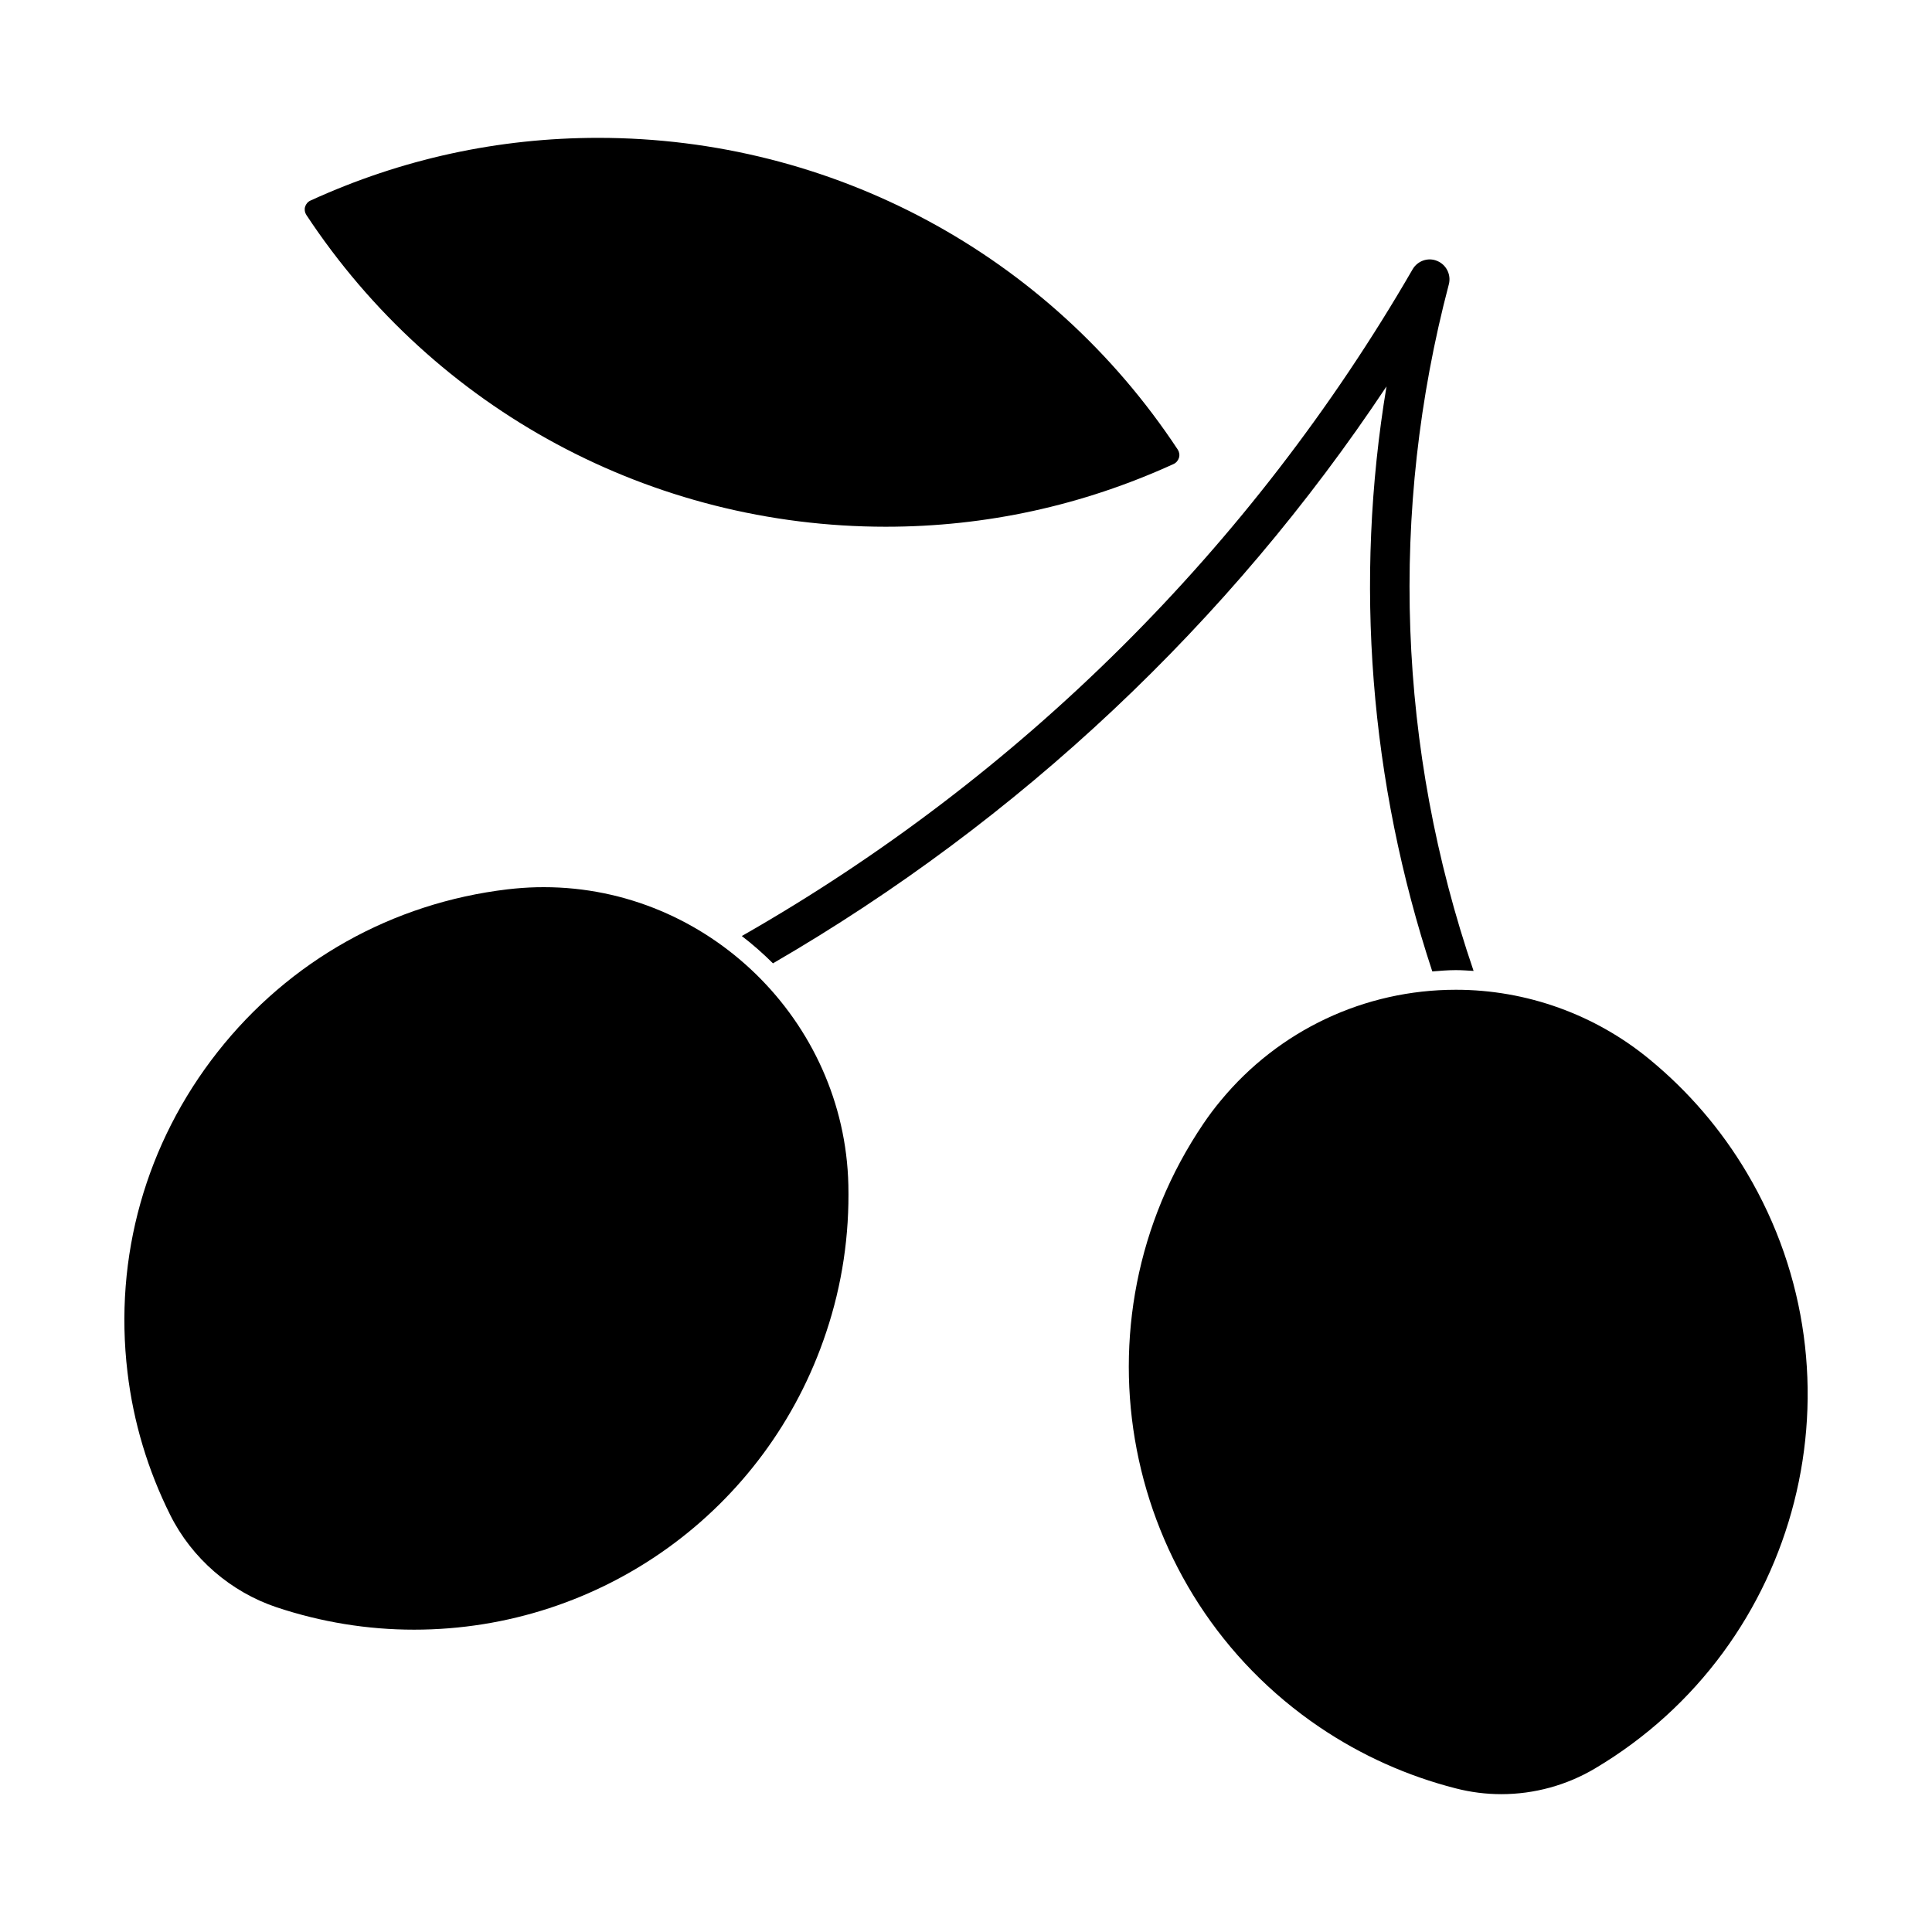
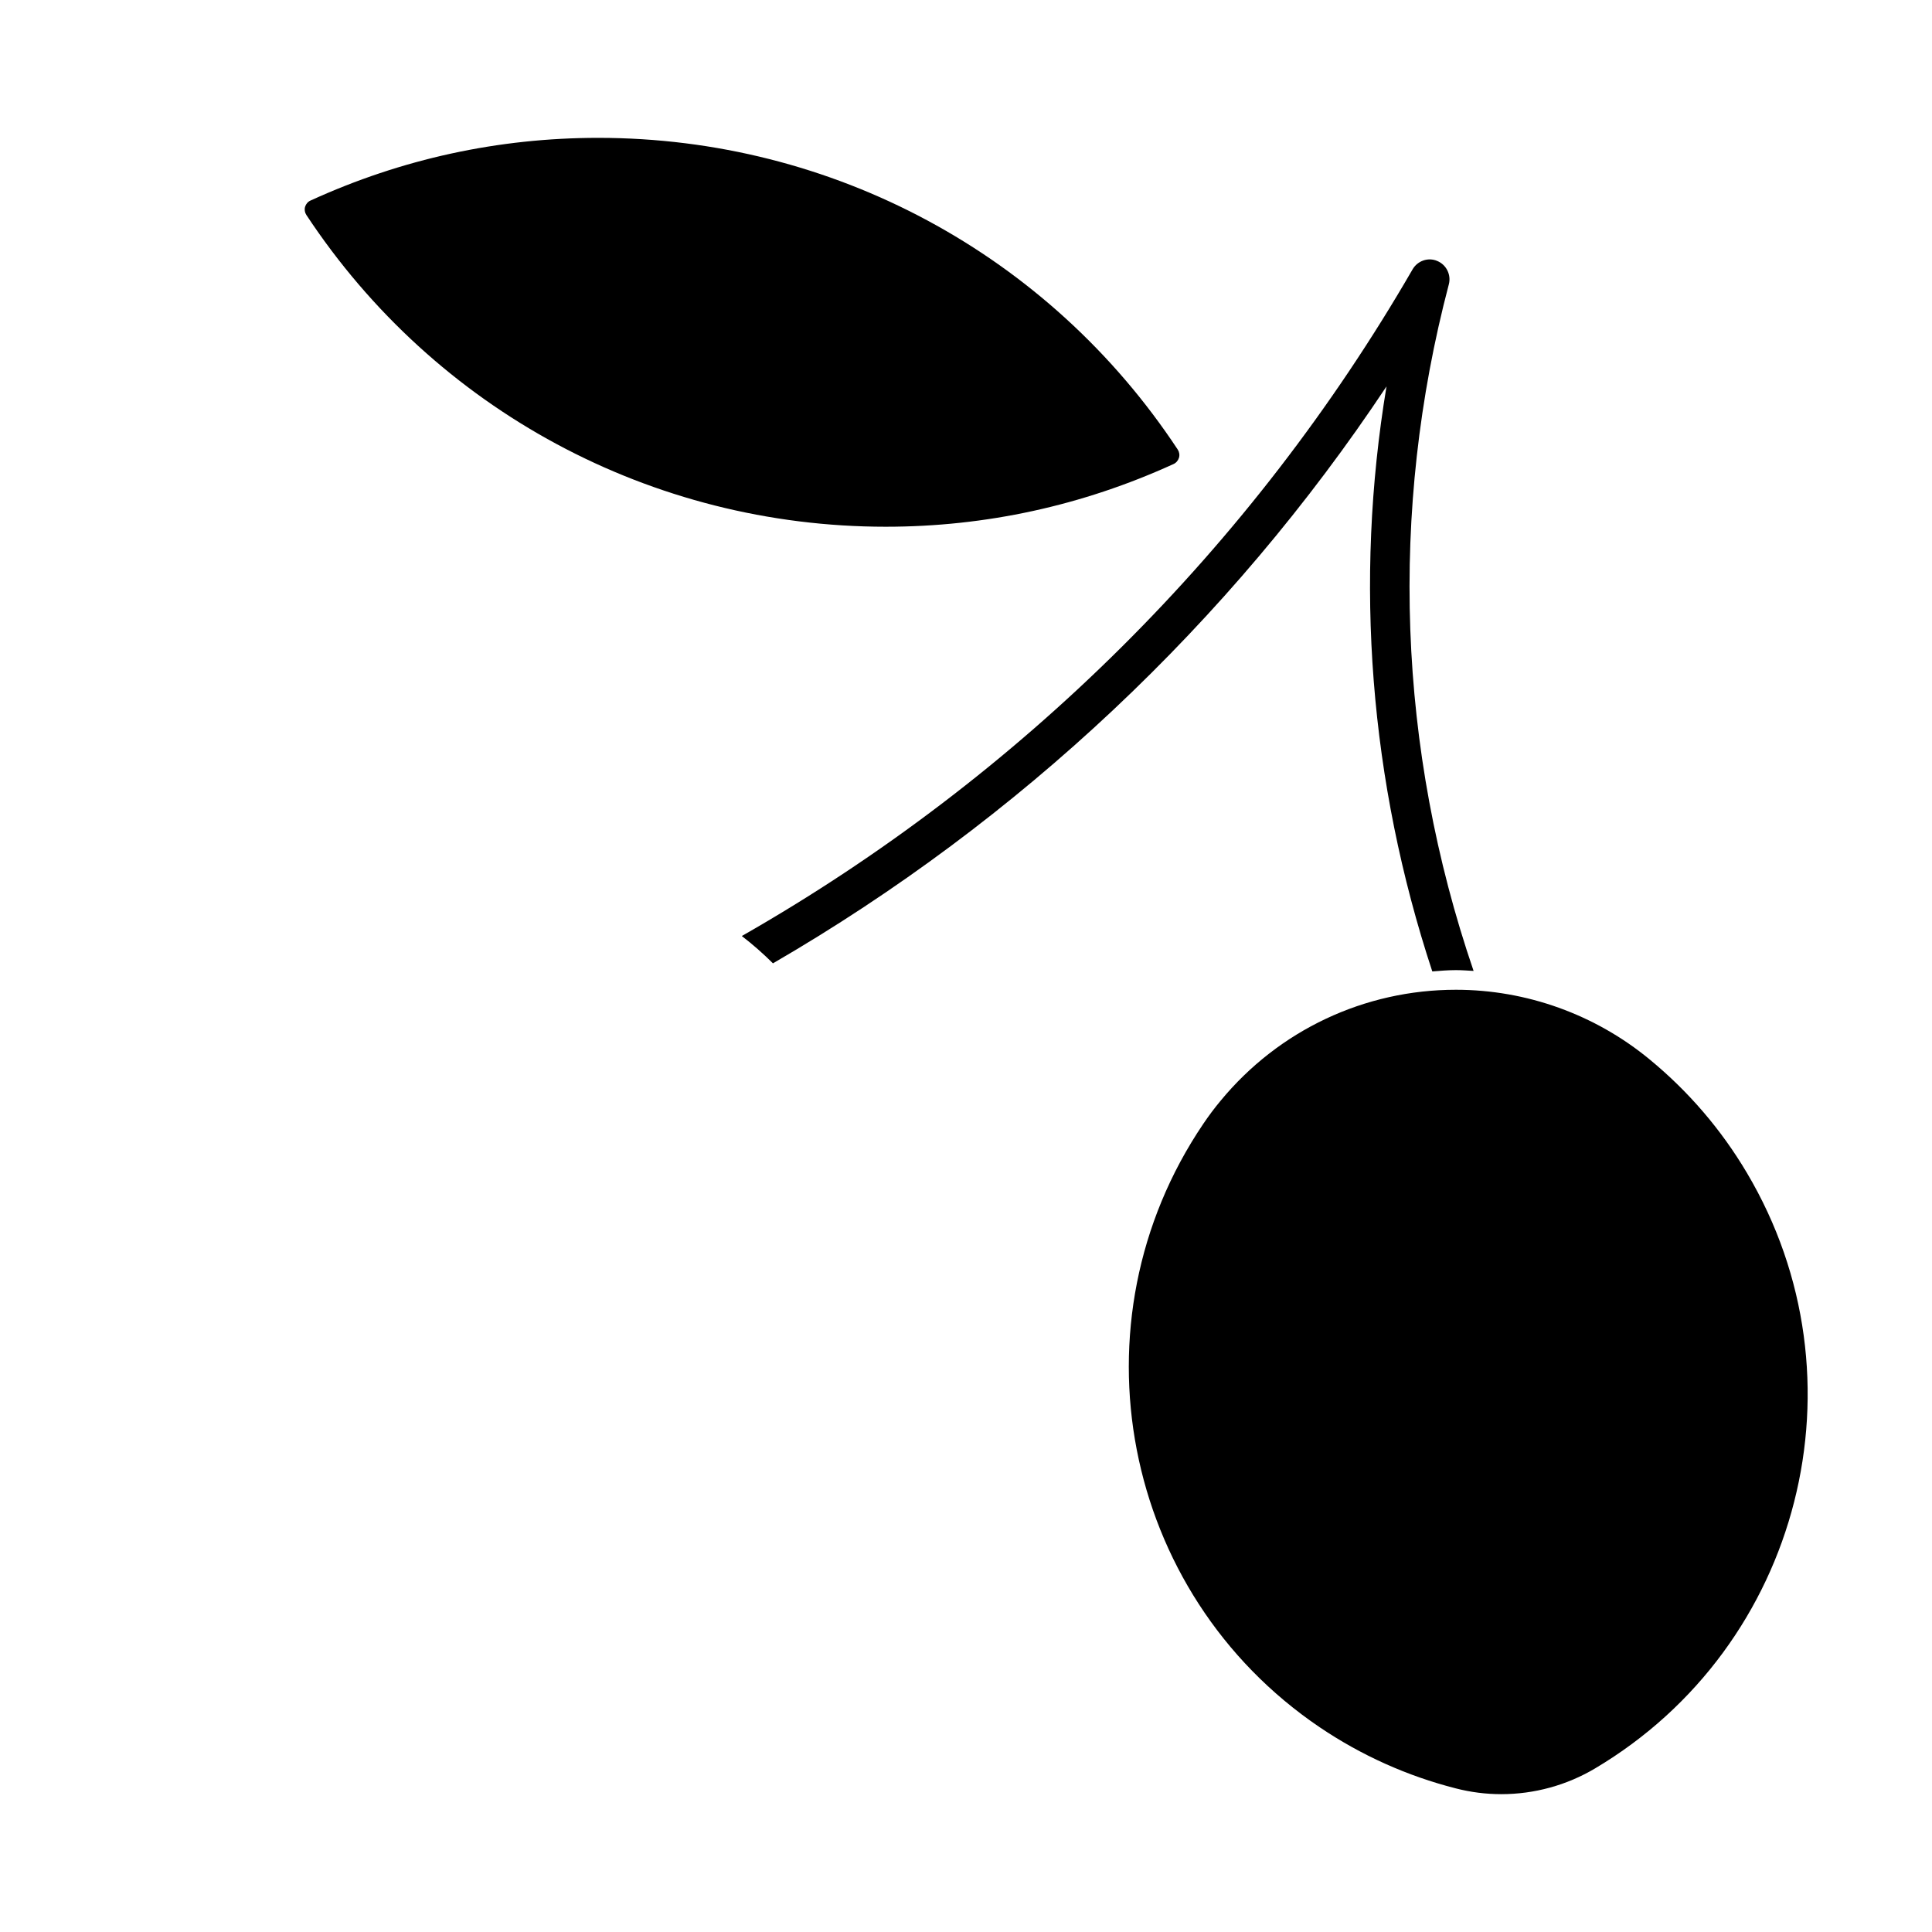
<svg xmlns="http://www.w3.org/2000/svg" fill="#000000" width="800px" height="800px" version="1.1" viewBox="144 144 512 512">
  <g>
-     <path d="m253.71 575.88c-12.332 0-24.582-1.996-36.398-5.93-12.176-4.074-22.449-12.961-28.191-24.445-5.953-11.934-9.781-24.664-11.336-37.859-3.641-30.543 4.848-60.676 23.867-84.852 19.031-24.184 46.34-39.496 76.883-43.117 2.539-0.293 5.09-0.484 7.652-0.547l1.941-0.02c43.484 0 79.695 35.383 80.695 78.887 0.305 13.32-1.648 26.461-5.879 39.086-15.66 47.109-59.566 78.797-109.23 78.797z" />
    <path d="m348.85 399.29c65.254-37.84 120.96-90.234 162.59-152.89-8.617 51.828-4.449 104.77 12.133 155.04 2.066-0.168 4.156-0.348 6.254-0.348 1.574 0 3.137 0.125 4.691 0.211-20.133-58.852-22.41-121.77-6.559-181.96 0.66-2.539-0.66-5.184-3.074-6.184-2.402-1.039-5.227-0.051-6.539 2.227-42.52 73.535-103.97 134.6-177.76 176.67 2.91 2.231 5.66 4.652 8.262 7.246z" />
    <path d="m566.73 612.64c-7.527 4.473-16.121 6.832-24.875 6.832-4.062 0-8.113-0.516-12.051-1.531-12.879-3.285-25.012-8.734-36.062-16.195-52.594-35.582-66.441-107.33-30.848-159.93 1.426-2.109 2.949-4.156 4.598-6.129 15.398-18.672 38.133-29.391 62.348-29.391 18.684 0 36.926 6.559 51.355 18.484 10.266 8.449 18.934 18.547 25.727 29.996 32.434 54.625 14.41 125.43-40.191 157.86z" />
    <path d="m378.75 283.59c0.012 0 0.012 0 0 0 26.449 0 52.094-5.594 76.242-16.613 0.691-0.305 1.227-0.934 1.449-1.668 0.219-0.715 0.094-1.523-0.324-2.164-34.145-51.746-91.547-82.613-153.57-82.613-26.441 0-52.082 5.562-76.234 16.605-0.715 0.305-1.227 0.922-1.457 1.645-0.219 0.734-0.094 1.531 0.324 2.172 34.145 51.758 91.535 82.629 153.57 82.637z" />
    <path d="m302.53 185.77c59.219 0 114.1 28.988 147.46 77.68-22.629 9.875-46.582 14.883-71.227 14.883h-0.012c-59.219-0.012-114.1-28.988-147.45-77.691 22.656-9.883 46.598-14.871 71.23-14.871z" />
  </g>
</svg>